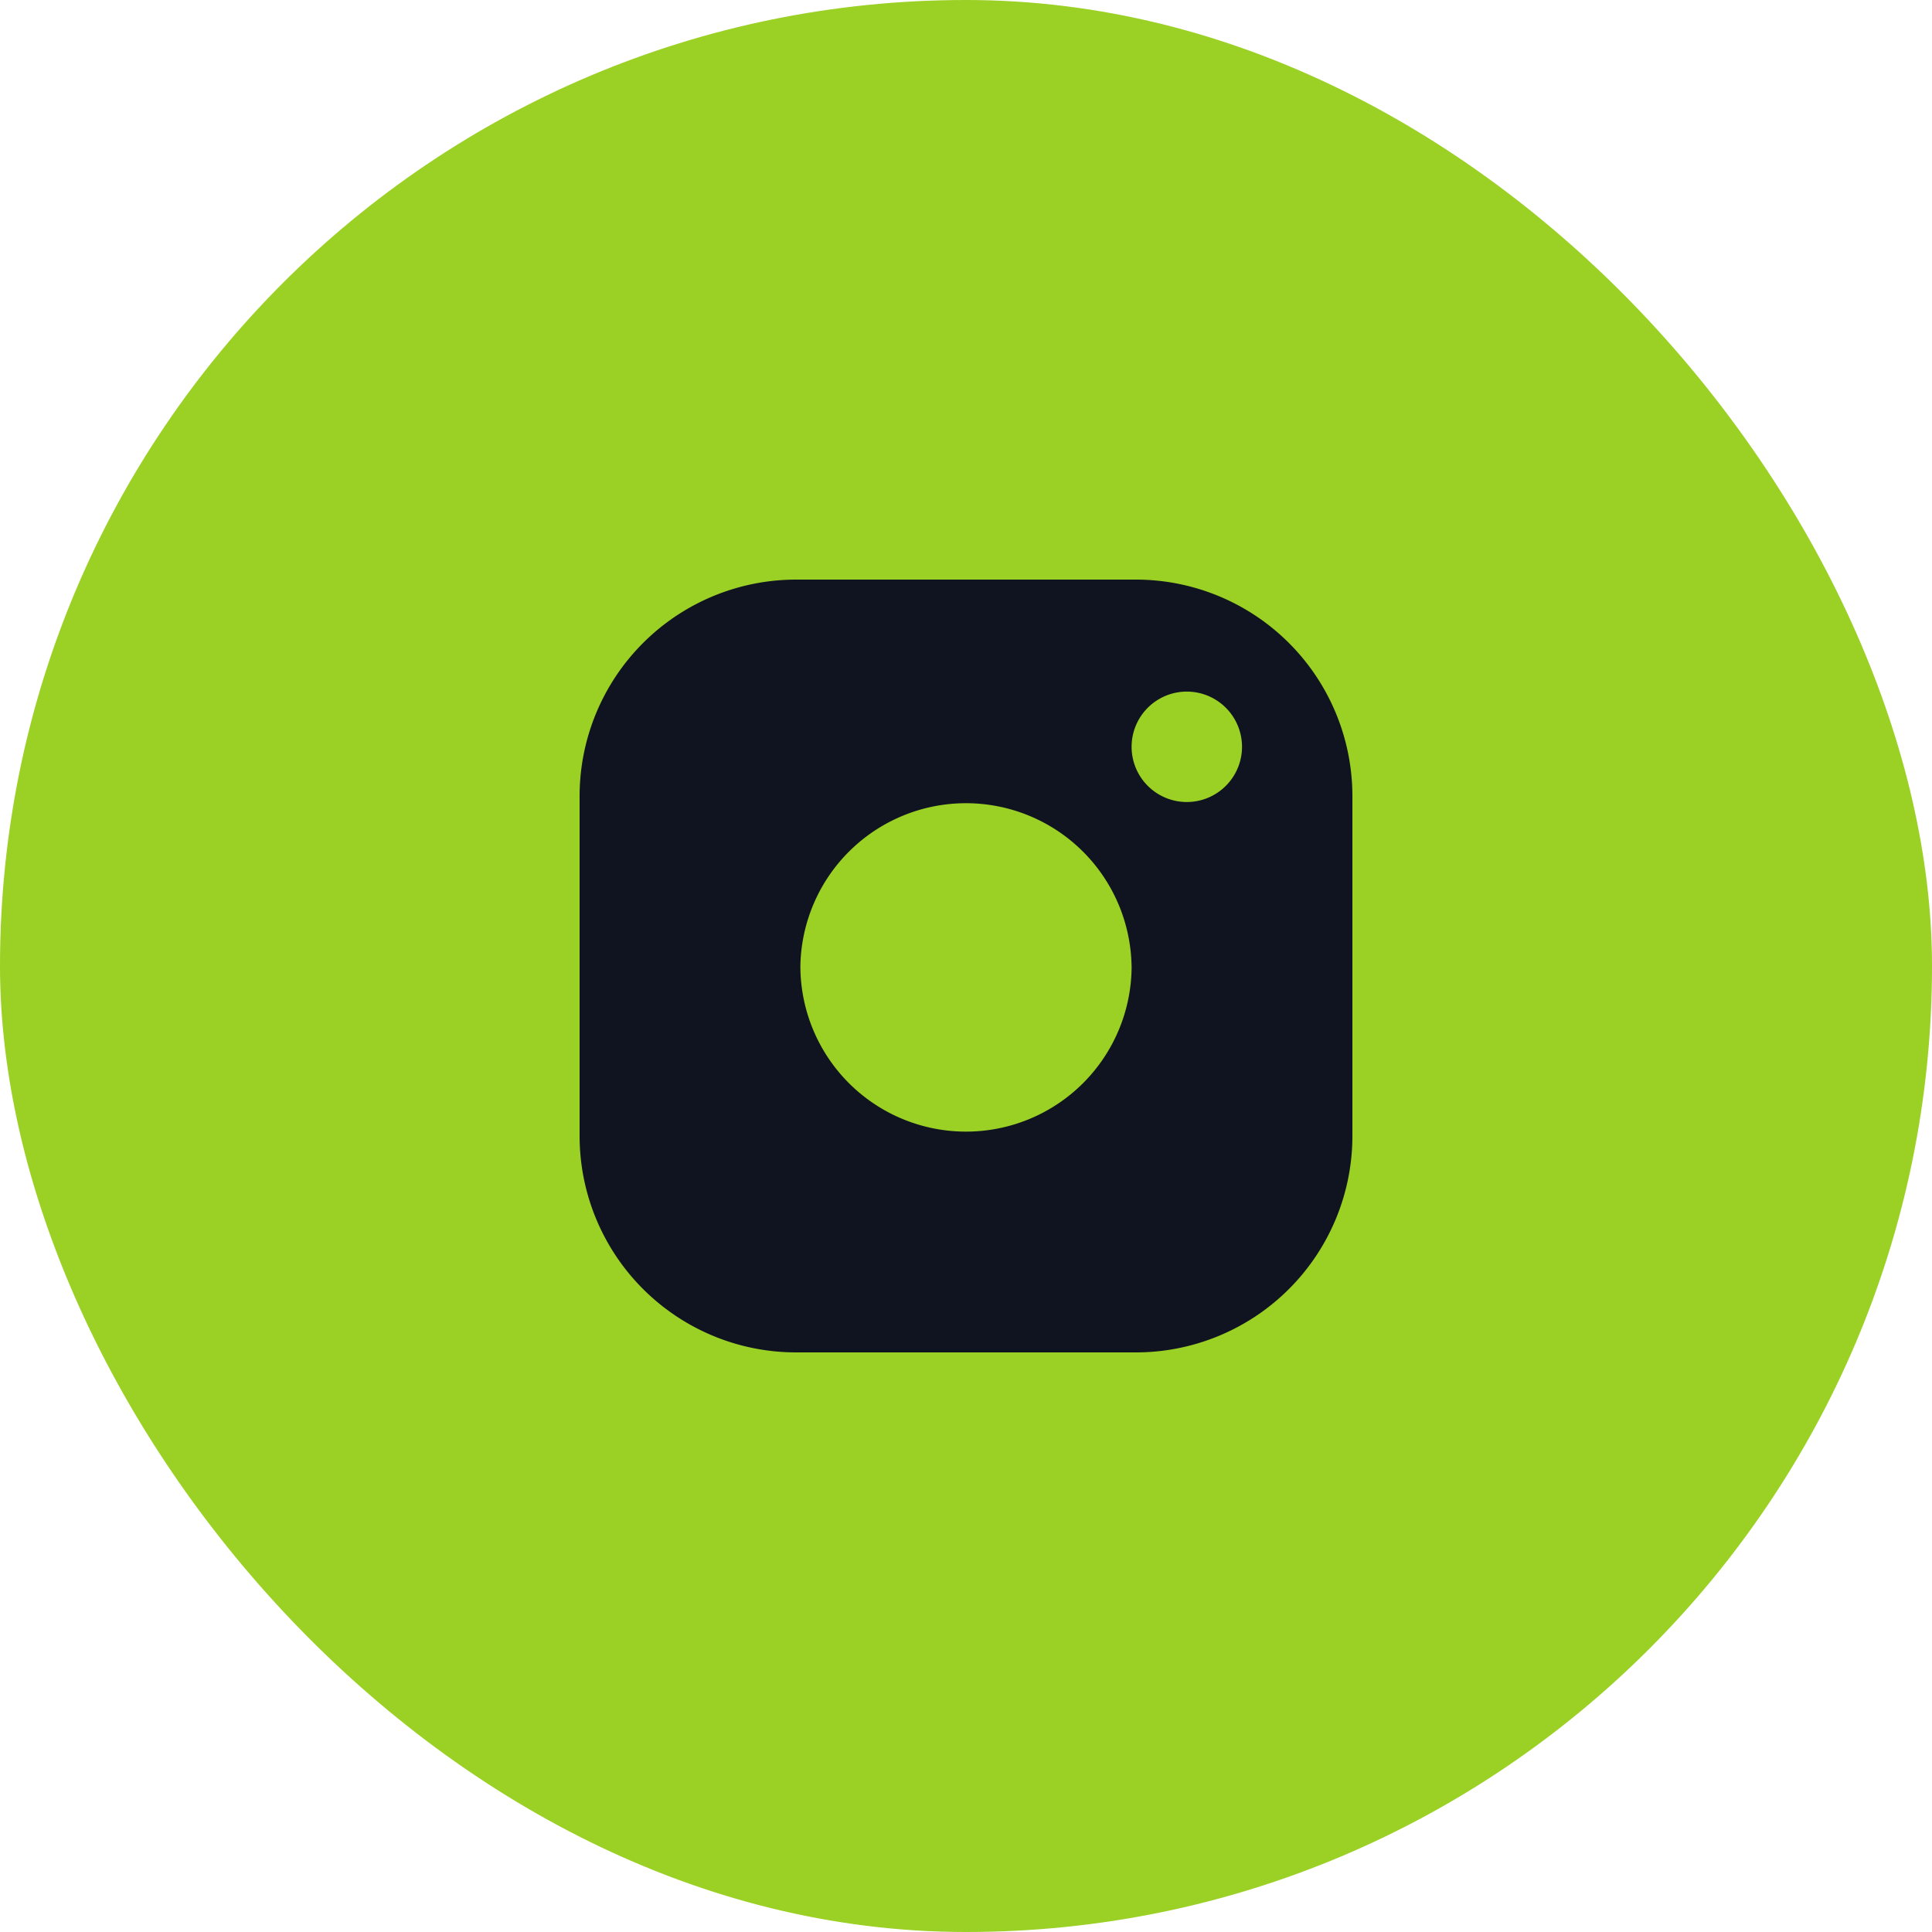
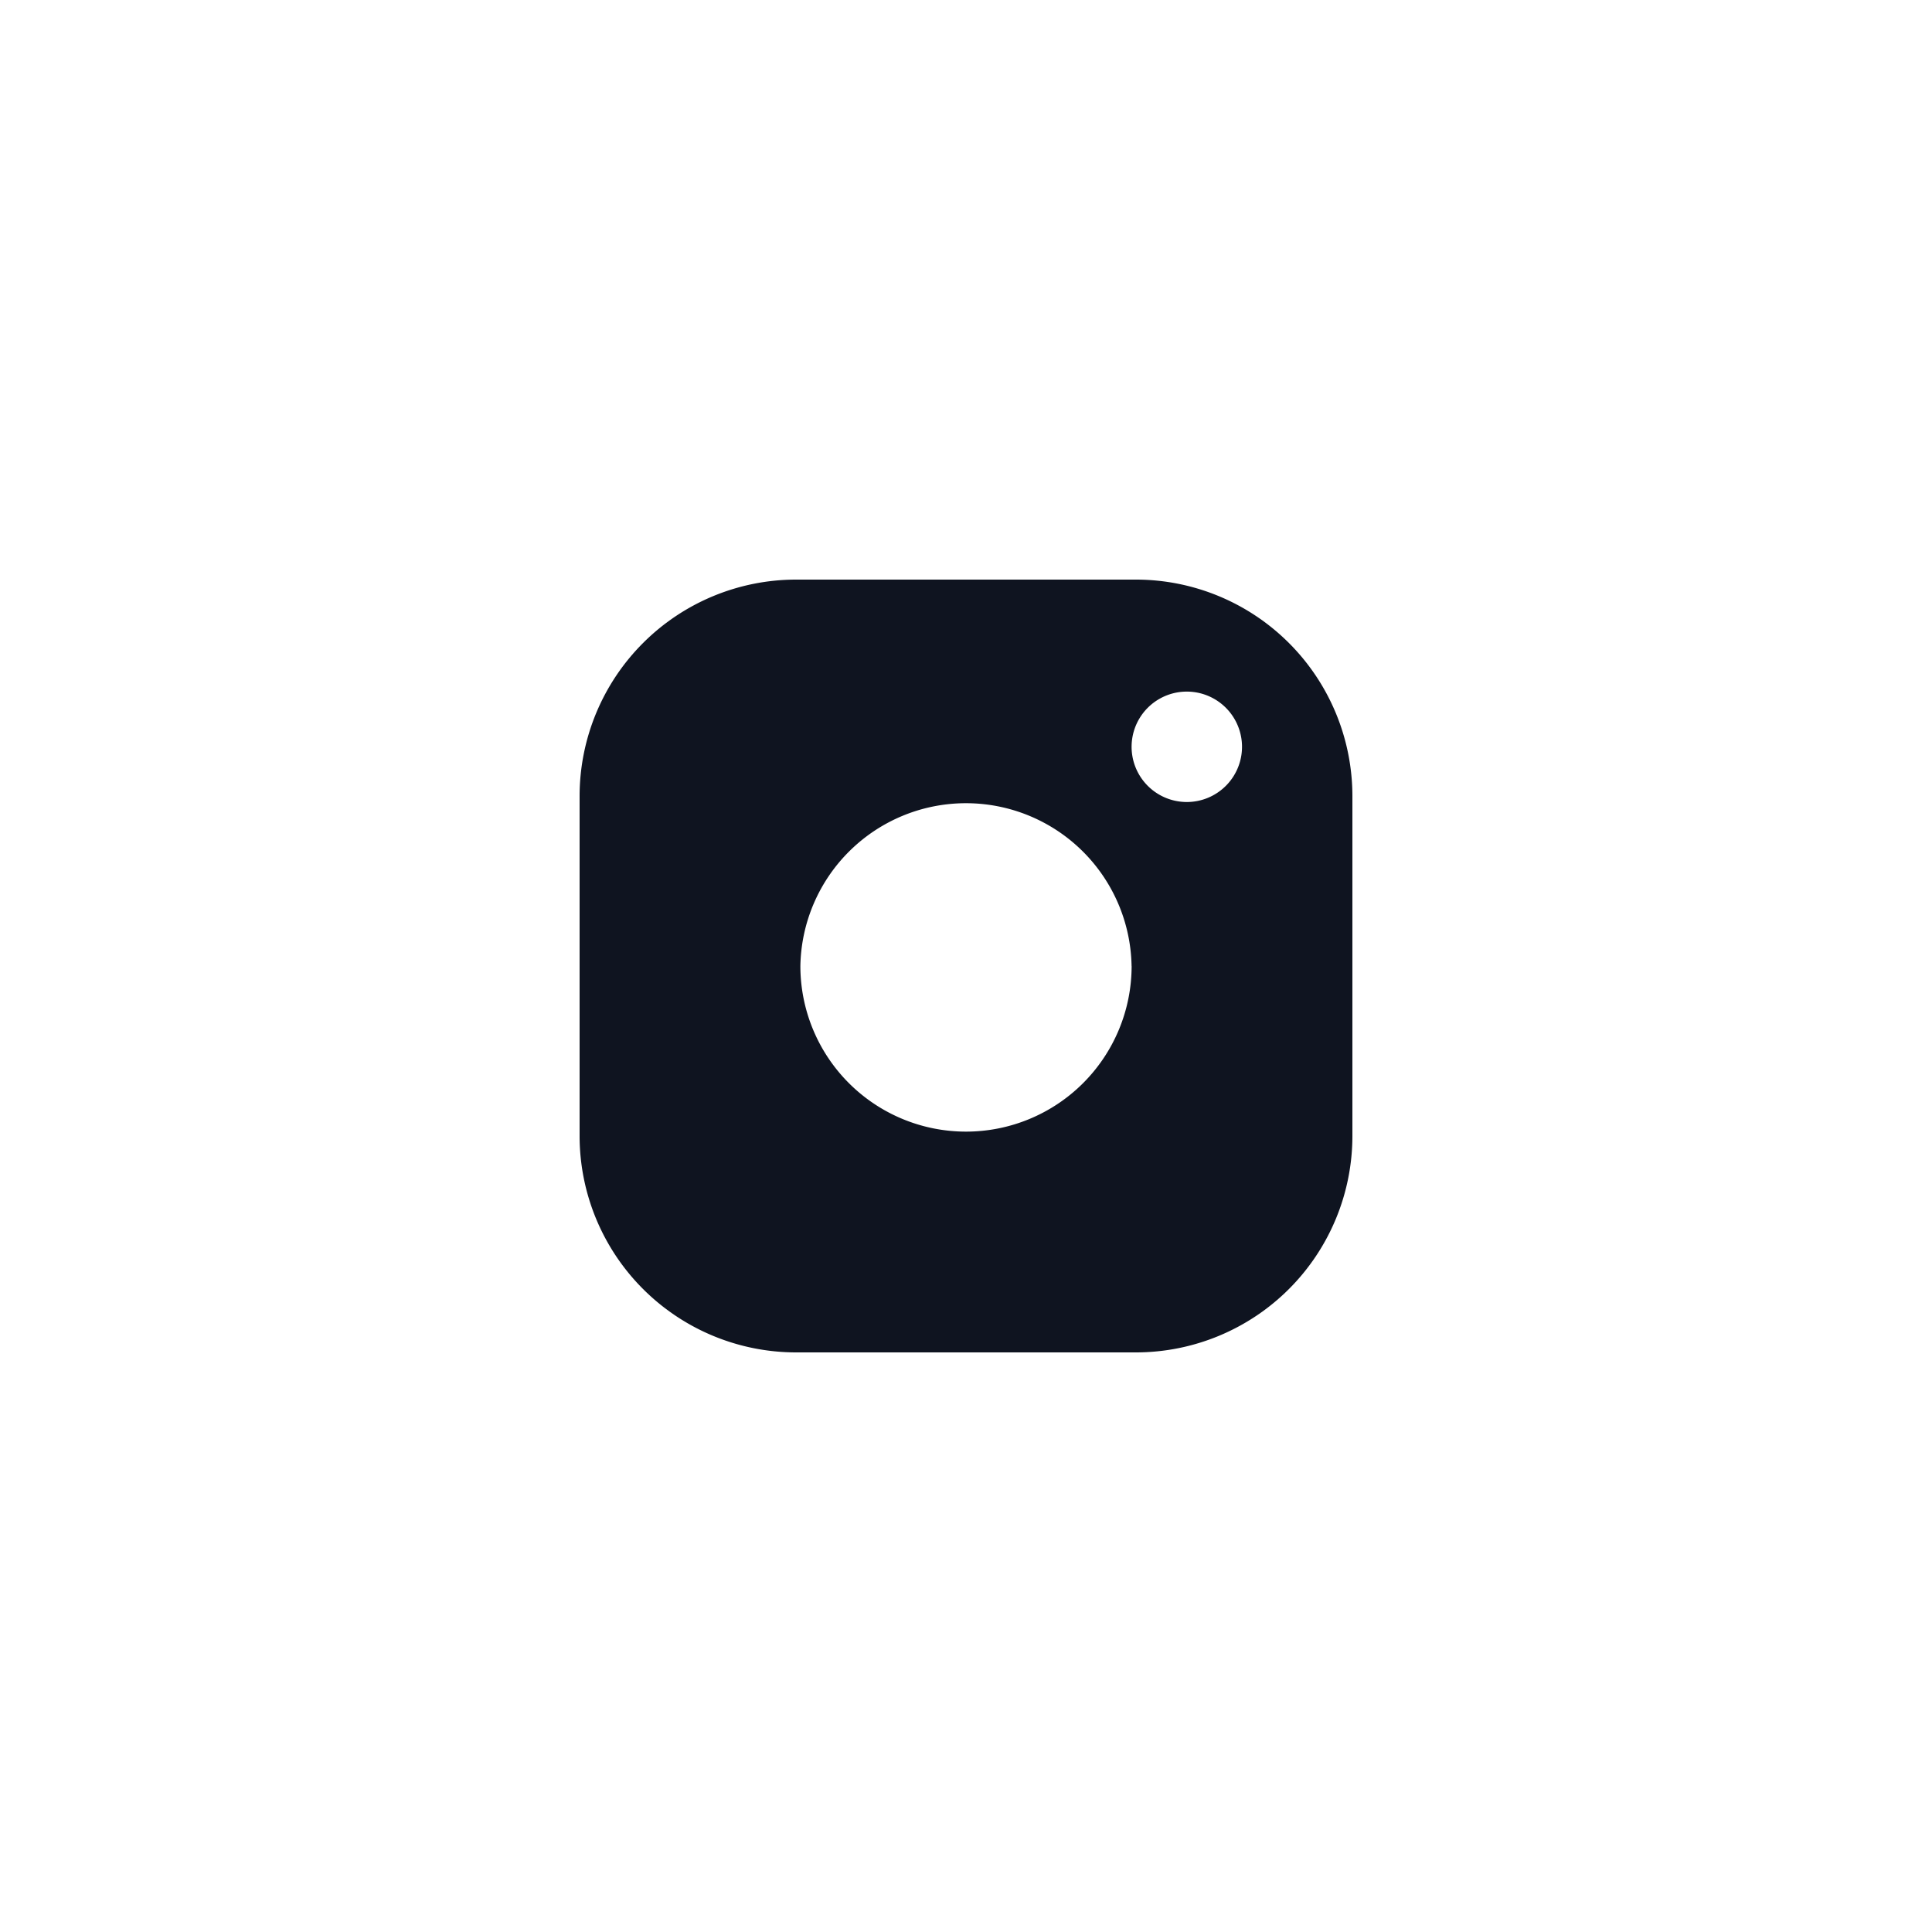
<svg xmlns="http://www.w3.org/2000/svg" width="40" height="40" fill="none">
-   <rect width="40" height="40" rx="20" fill="#9BD024" />
  <path fill-rule="evenodd" clip-rule="evenodd" d="M16.479 28h7.042A4.483 4.483 0 0028 23.522v-7.043A4.484 4.484 0 0023.521 12H16.48A4.484 4.484 0 0012 16.48v7.042A4.483 4.483 0 0016.479 28zm6.95-8a3.429 3.429 0 11-6.858 0 3.429 3.429 0 016.857 0zm2.285-4.572a1.143 1.143 0 11-2.285 0 1.143 1.143 0 012.285 0z" fill="#0F1420" />
</svg>